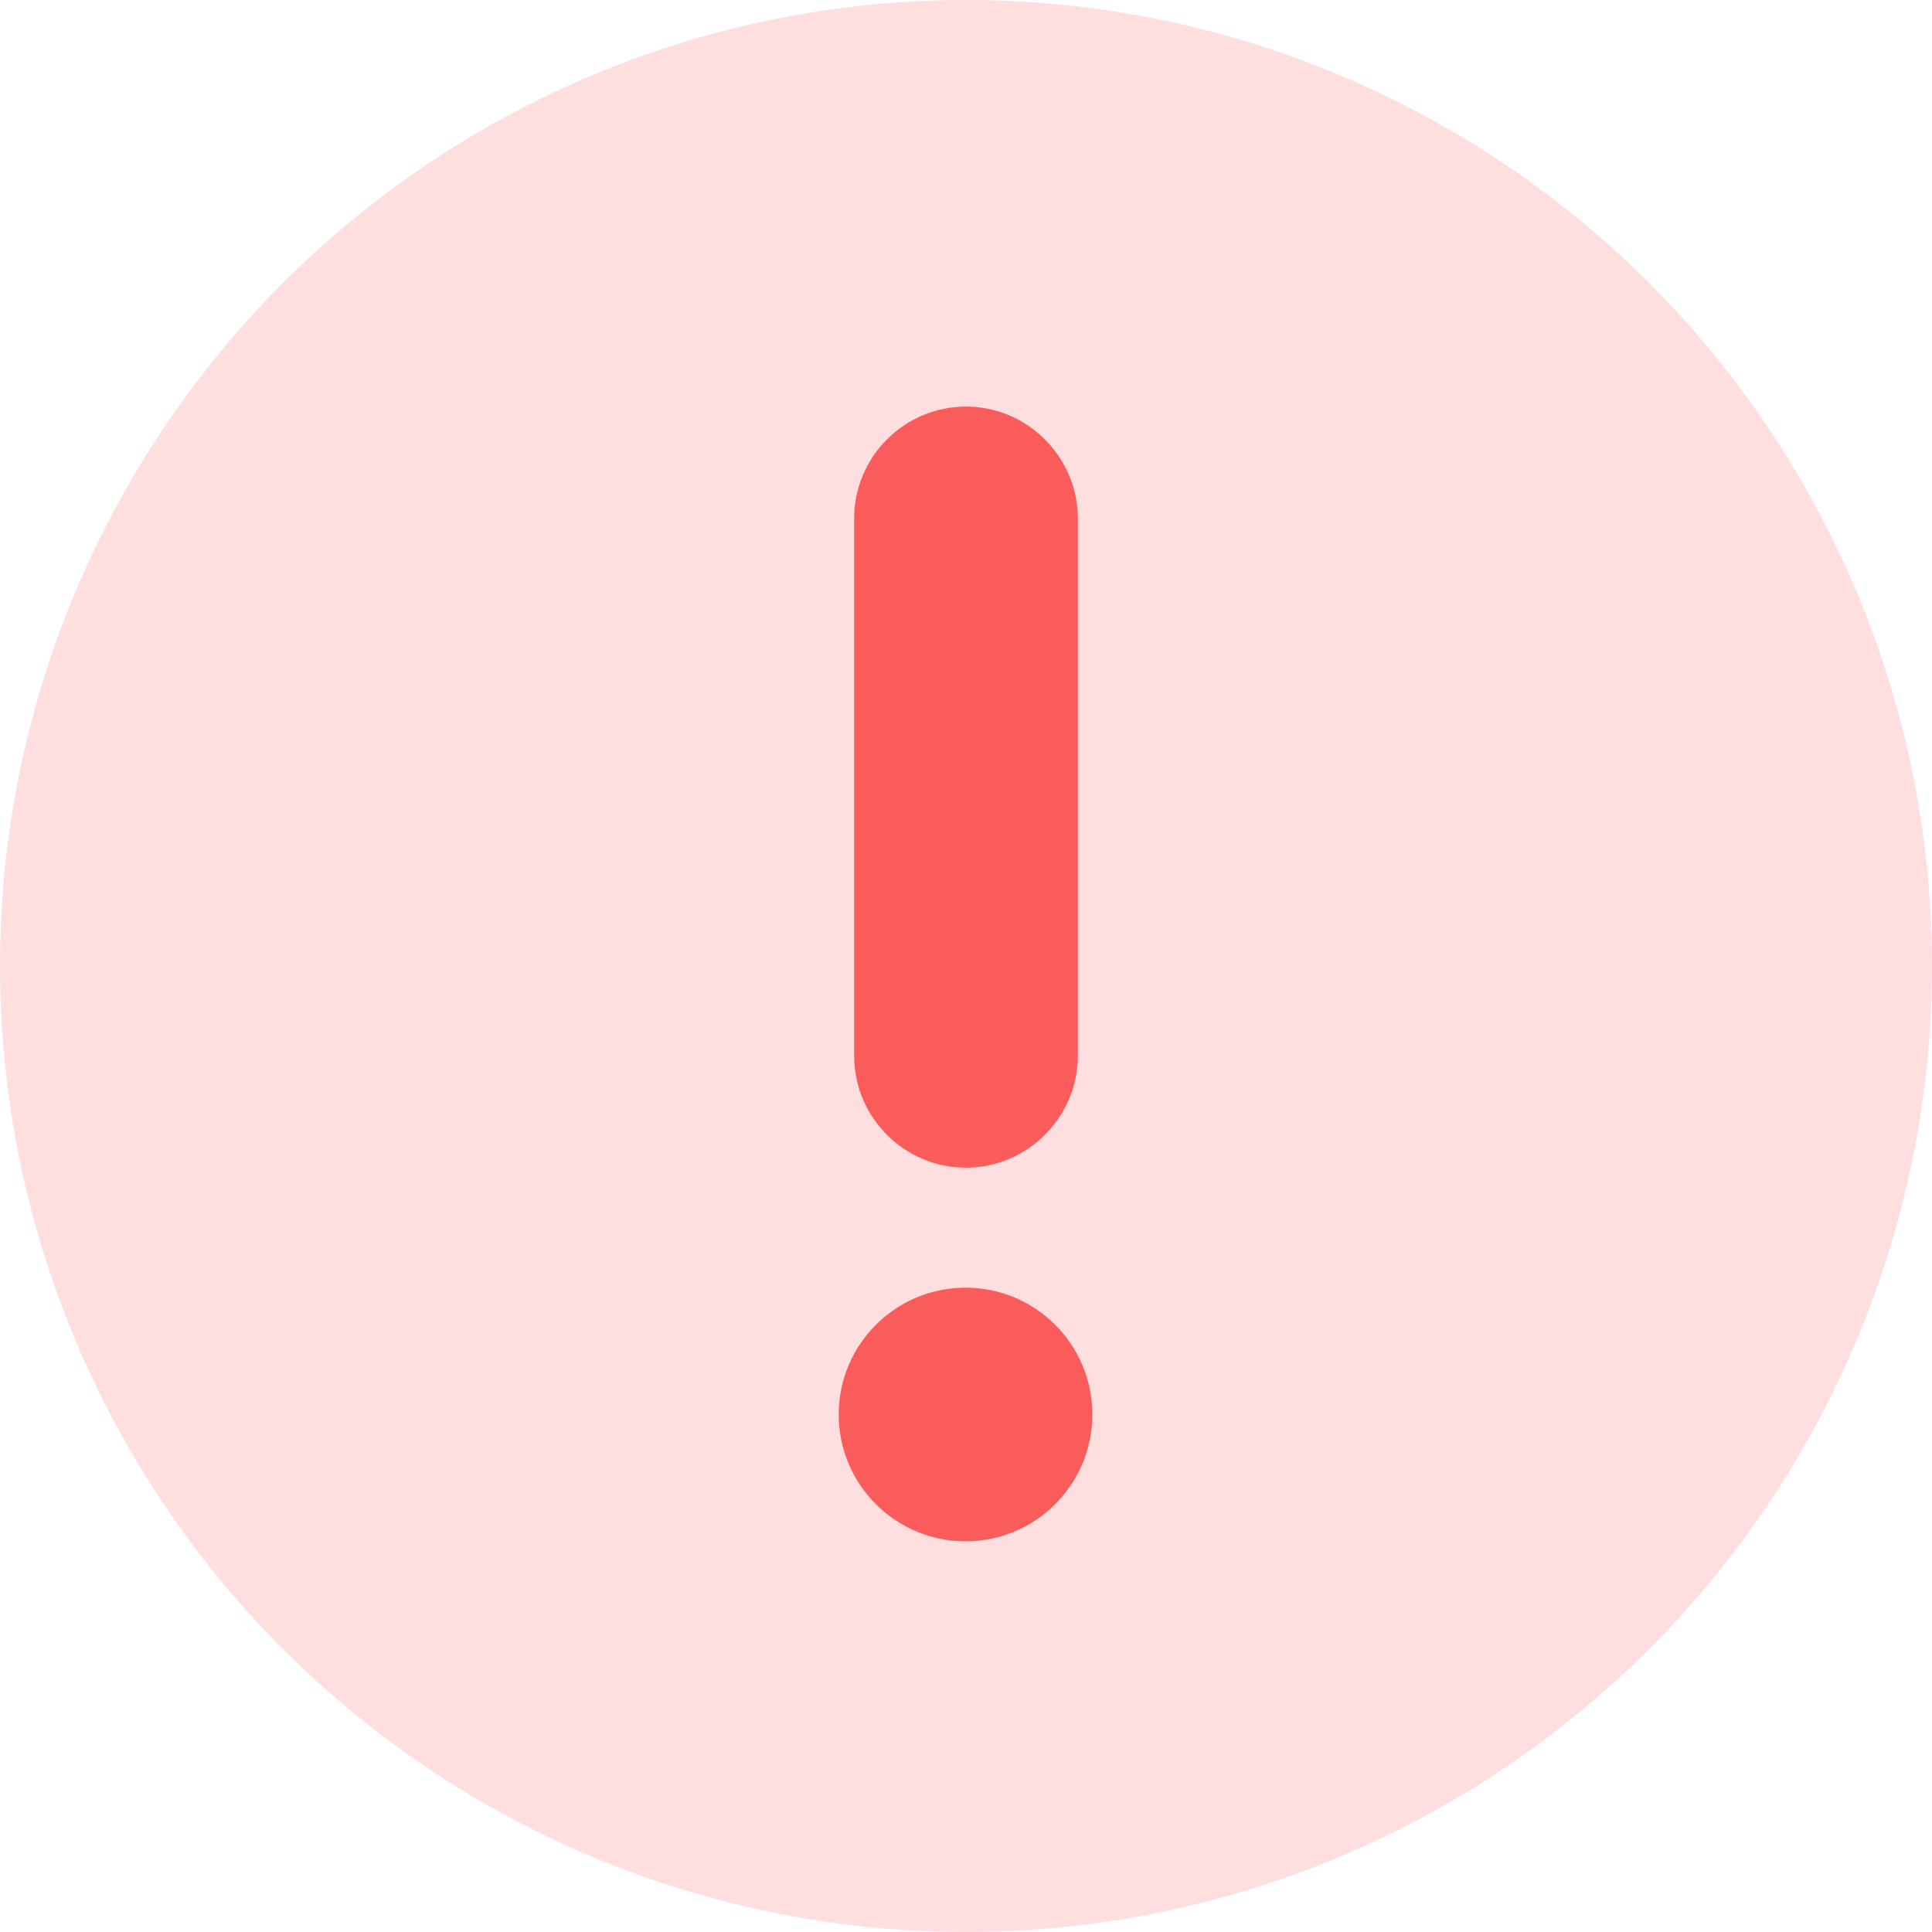
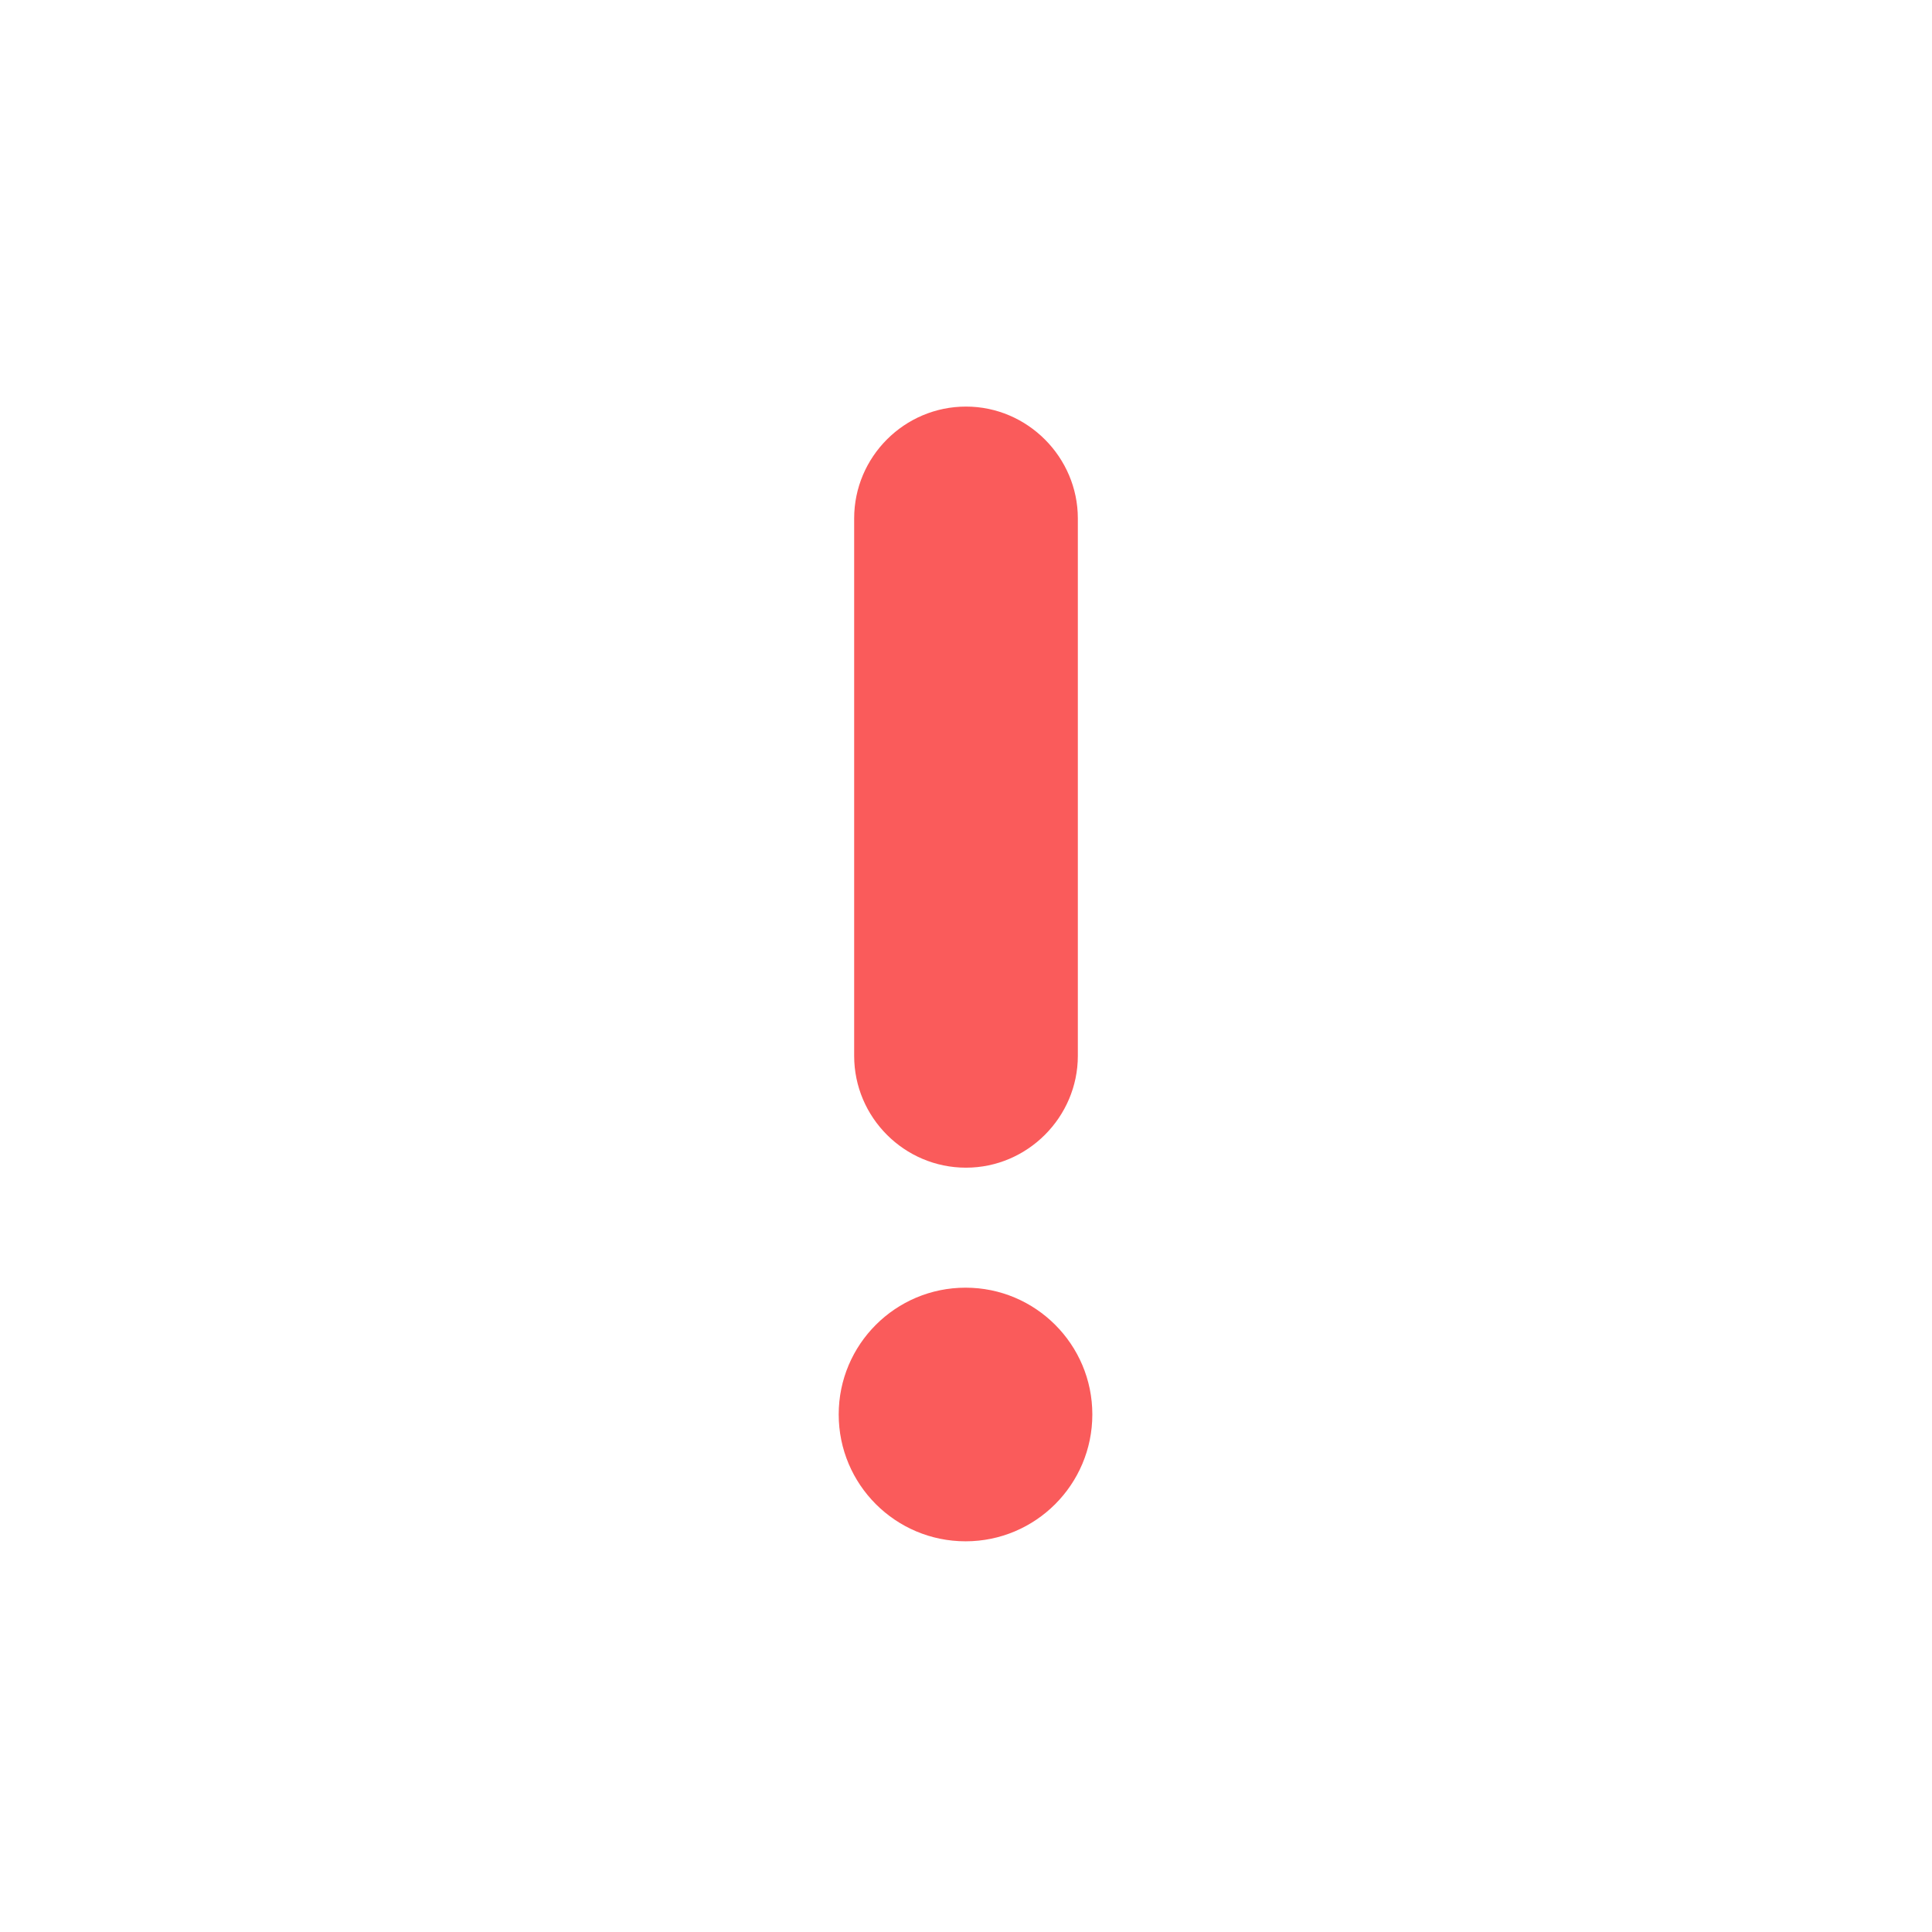
<svg xmlns="http://www.w3.org/2000/svg" width="18" height="18" viewBox="0 0 18 18" fill="none">
-   <circle cx="9" cy="9" r="9" fill="#FA5B5B" fill-opacity="0.2" />
  <path fill-rule="evenodd" clip-rule="evenodd" d="M7.958 9.837V4.83C7.958 4.256 8.426 3.788 9 3.788C9.574 3.788 10.042 4.261 10.042 4.83V9.837C10.042 10.407 9.574 10.879 9 10.879C8.426 10.879 7.958 10.411 7.958 9.837ZM8.996 11.997C9.648 11.997 10.177 12.526 10.177 13.178C10.177 13.831 9.648 14.36 8.996 14.36C8.343 14.36 7.814 13.831 7.814 13.178C7.814 12.526 8.343 11.997 8.996 11.997Z" fill="#FA5B5B" />
</svg>